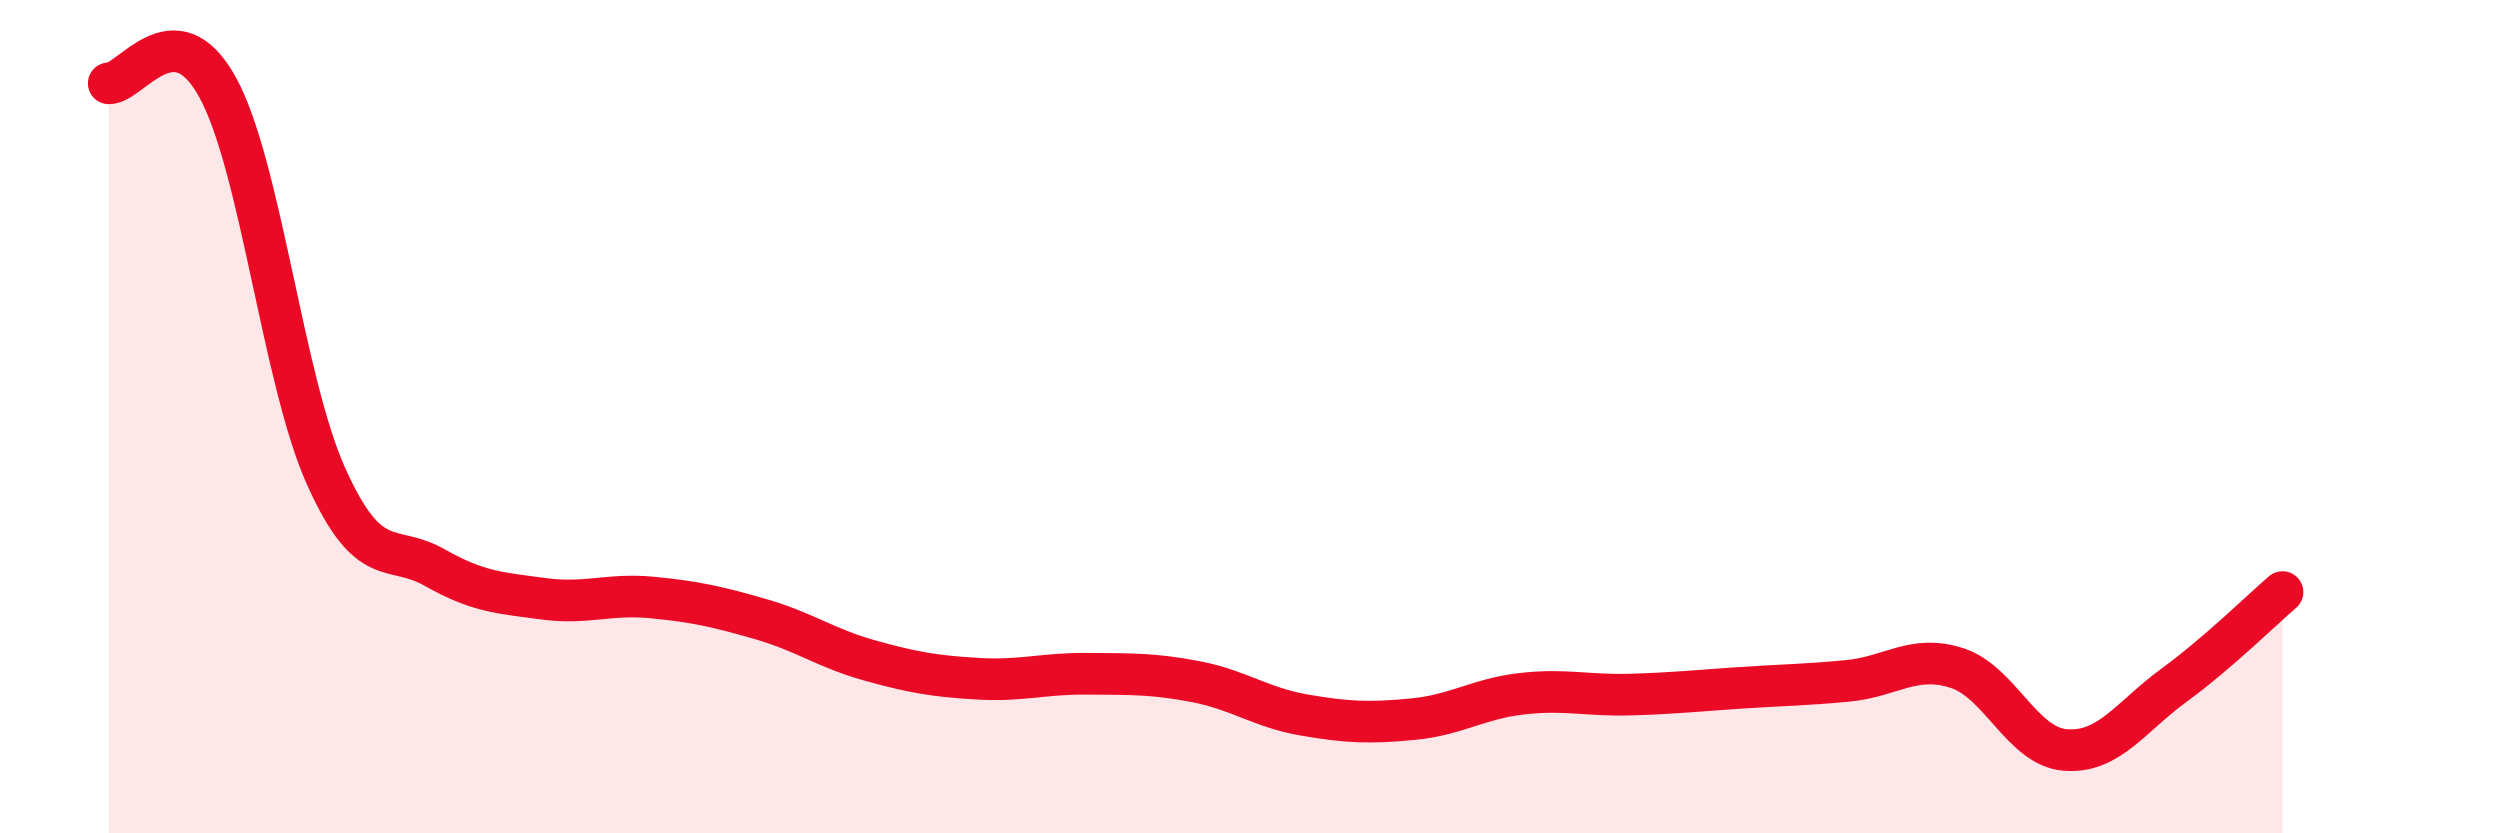
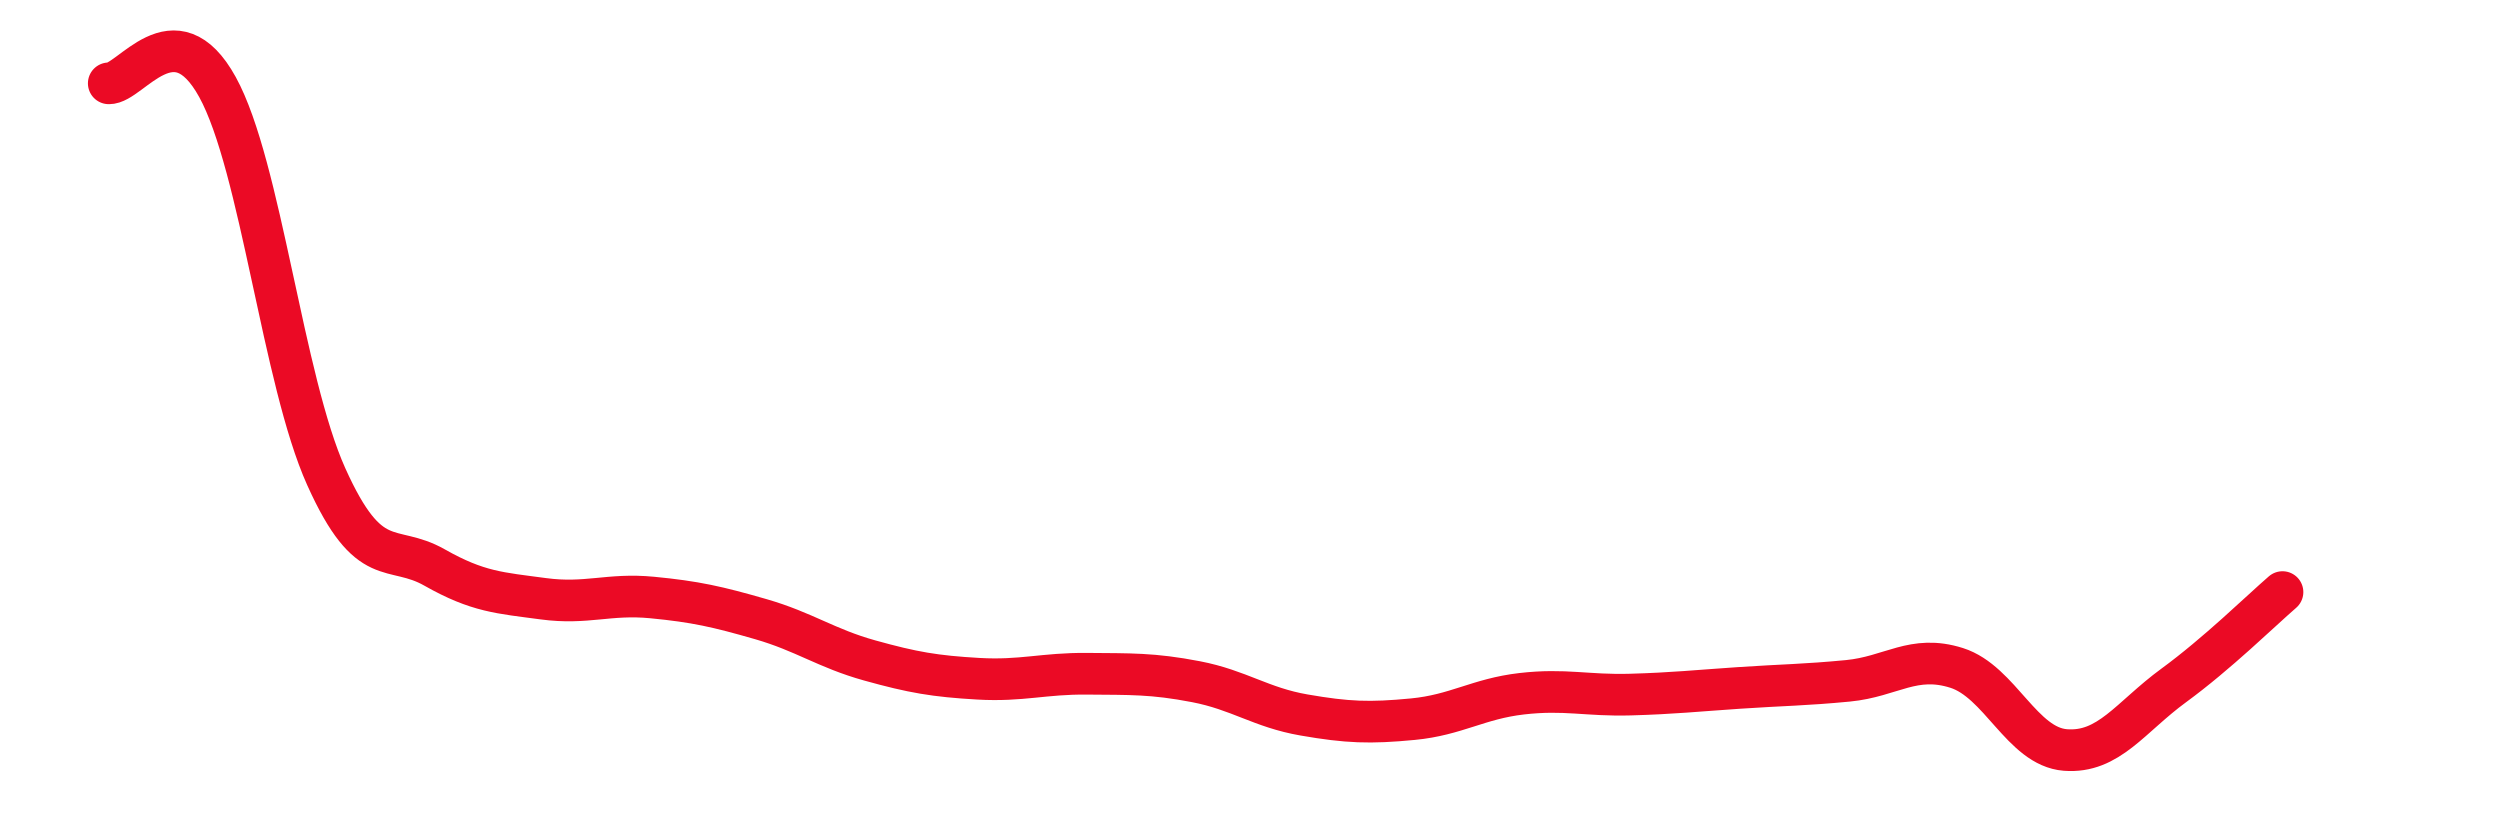
<svg xmlns="http://www.w3.org/2000/svg" width="60" height="20" viewBox="0 0 60 20">
-   <path d="M 2.61,2 C 3.13,2.02 4.18,0.2 5.22,2.09 C 6.26,3.98 6.79,9.13 7.83,11.44 C 8.87,13.75 9.39,13.03 10.43,13.62 C 11.47,14.21 12,14.23 13.04,14.37 C 14.08,14.51 14.61,14.24 15.65,14.34 C 16.69,14.44 17.22,14.56 18.26,14.86 C 19.3,15.16 19.83,15.56 20.87,15.85 C 21.91,16.14 22.44,16.23 23.48,16.29 C 24.52,16.35 25.05,16.16 26.09,16.17 C 27.13,16.18 27.66,16.16 28.7,16.36 C 29.74,16.56 30.26,16.98 31.3,17.16 C 32.34,17.34 32.87,17.36 33.91,17.26 C 34.95,17.16 35.48,16.77 36.52,16.65 C 37.56,16.53 38.09,16.7 39.13,16.67 C 40.17,16.64 40.7,16.58 41.74,16.51 C 42.78,16.44 43.31,16.44 44.35,16.34 C 45.39,16.24 45.92,15.7 46.96,16.03 C 48,16.36 48.53,17.92 49.57,18 C 50.61,18.08 51.13,17.21 52.17,16.45 C 53.21,15.69 54.26,14.66 54.78,14.21L54.78 20L2.61 20Z" fill="#EB0A25" opacity="0.1" stroke-linecap="round" stroke-linejoin="round" />
  <path d="M 2.61,2 C 3.13,2.02 4.18,0.2 5.22,2.09 C 6.26,3.98 6.79,9.13 7.83,11.44 C 8.87,13.75 9.39,13.03 10.43,13.62 C 11.47,14.21 12,14.23 13.04,14.37 C 14.08,14.51 14.61,14.24 15.65,14.34 C 16.69,14.44 17.22,14.56 18.26,14.86 C 19.3,15.16 19.83,15.56 20.87,15.85 C 21.91,16.14 22.44,16.23 23.48,16.29 C 24.52,16.35 25.05,16.16 26.09,16.17 C 27.13,16.18 27.66,16.16 28.7,16.36 C 29.74,16.56 30.26,16.98 31.3,17.16 C 32.34,17.34 32.87,17.36 33.91,17.26 C 34.95,17.16 35.48,16.77 36.52,16.65 C 37.56,16.53 38.09,16.7 39.13,16.67 C 40.17,16.64 40.7,16.58 41.74,16.51 C 42.78,16.44 43.31,16.44 44.35,16.34 C 45.39,16.24 45.92,15.7 46.96,16.03 C 48,16.36 48.53,17.92 49.57,18 C 50.61,18.08 51.13,17.21 52.17,16.45 C 53.21,15.69 54.26,14.66 54.78,14.21" stroke="#EB0A25" stroke-width="1" fill="none" stroke-linecap="round" stroke-linejoin="round" />
</svg>